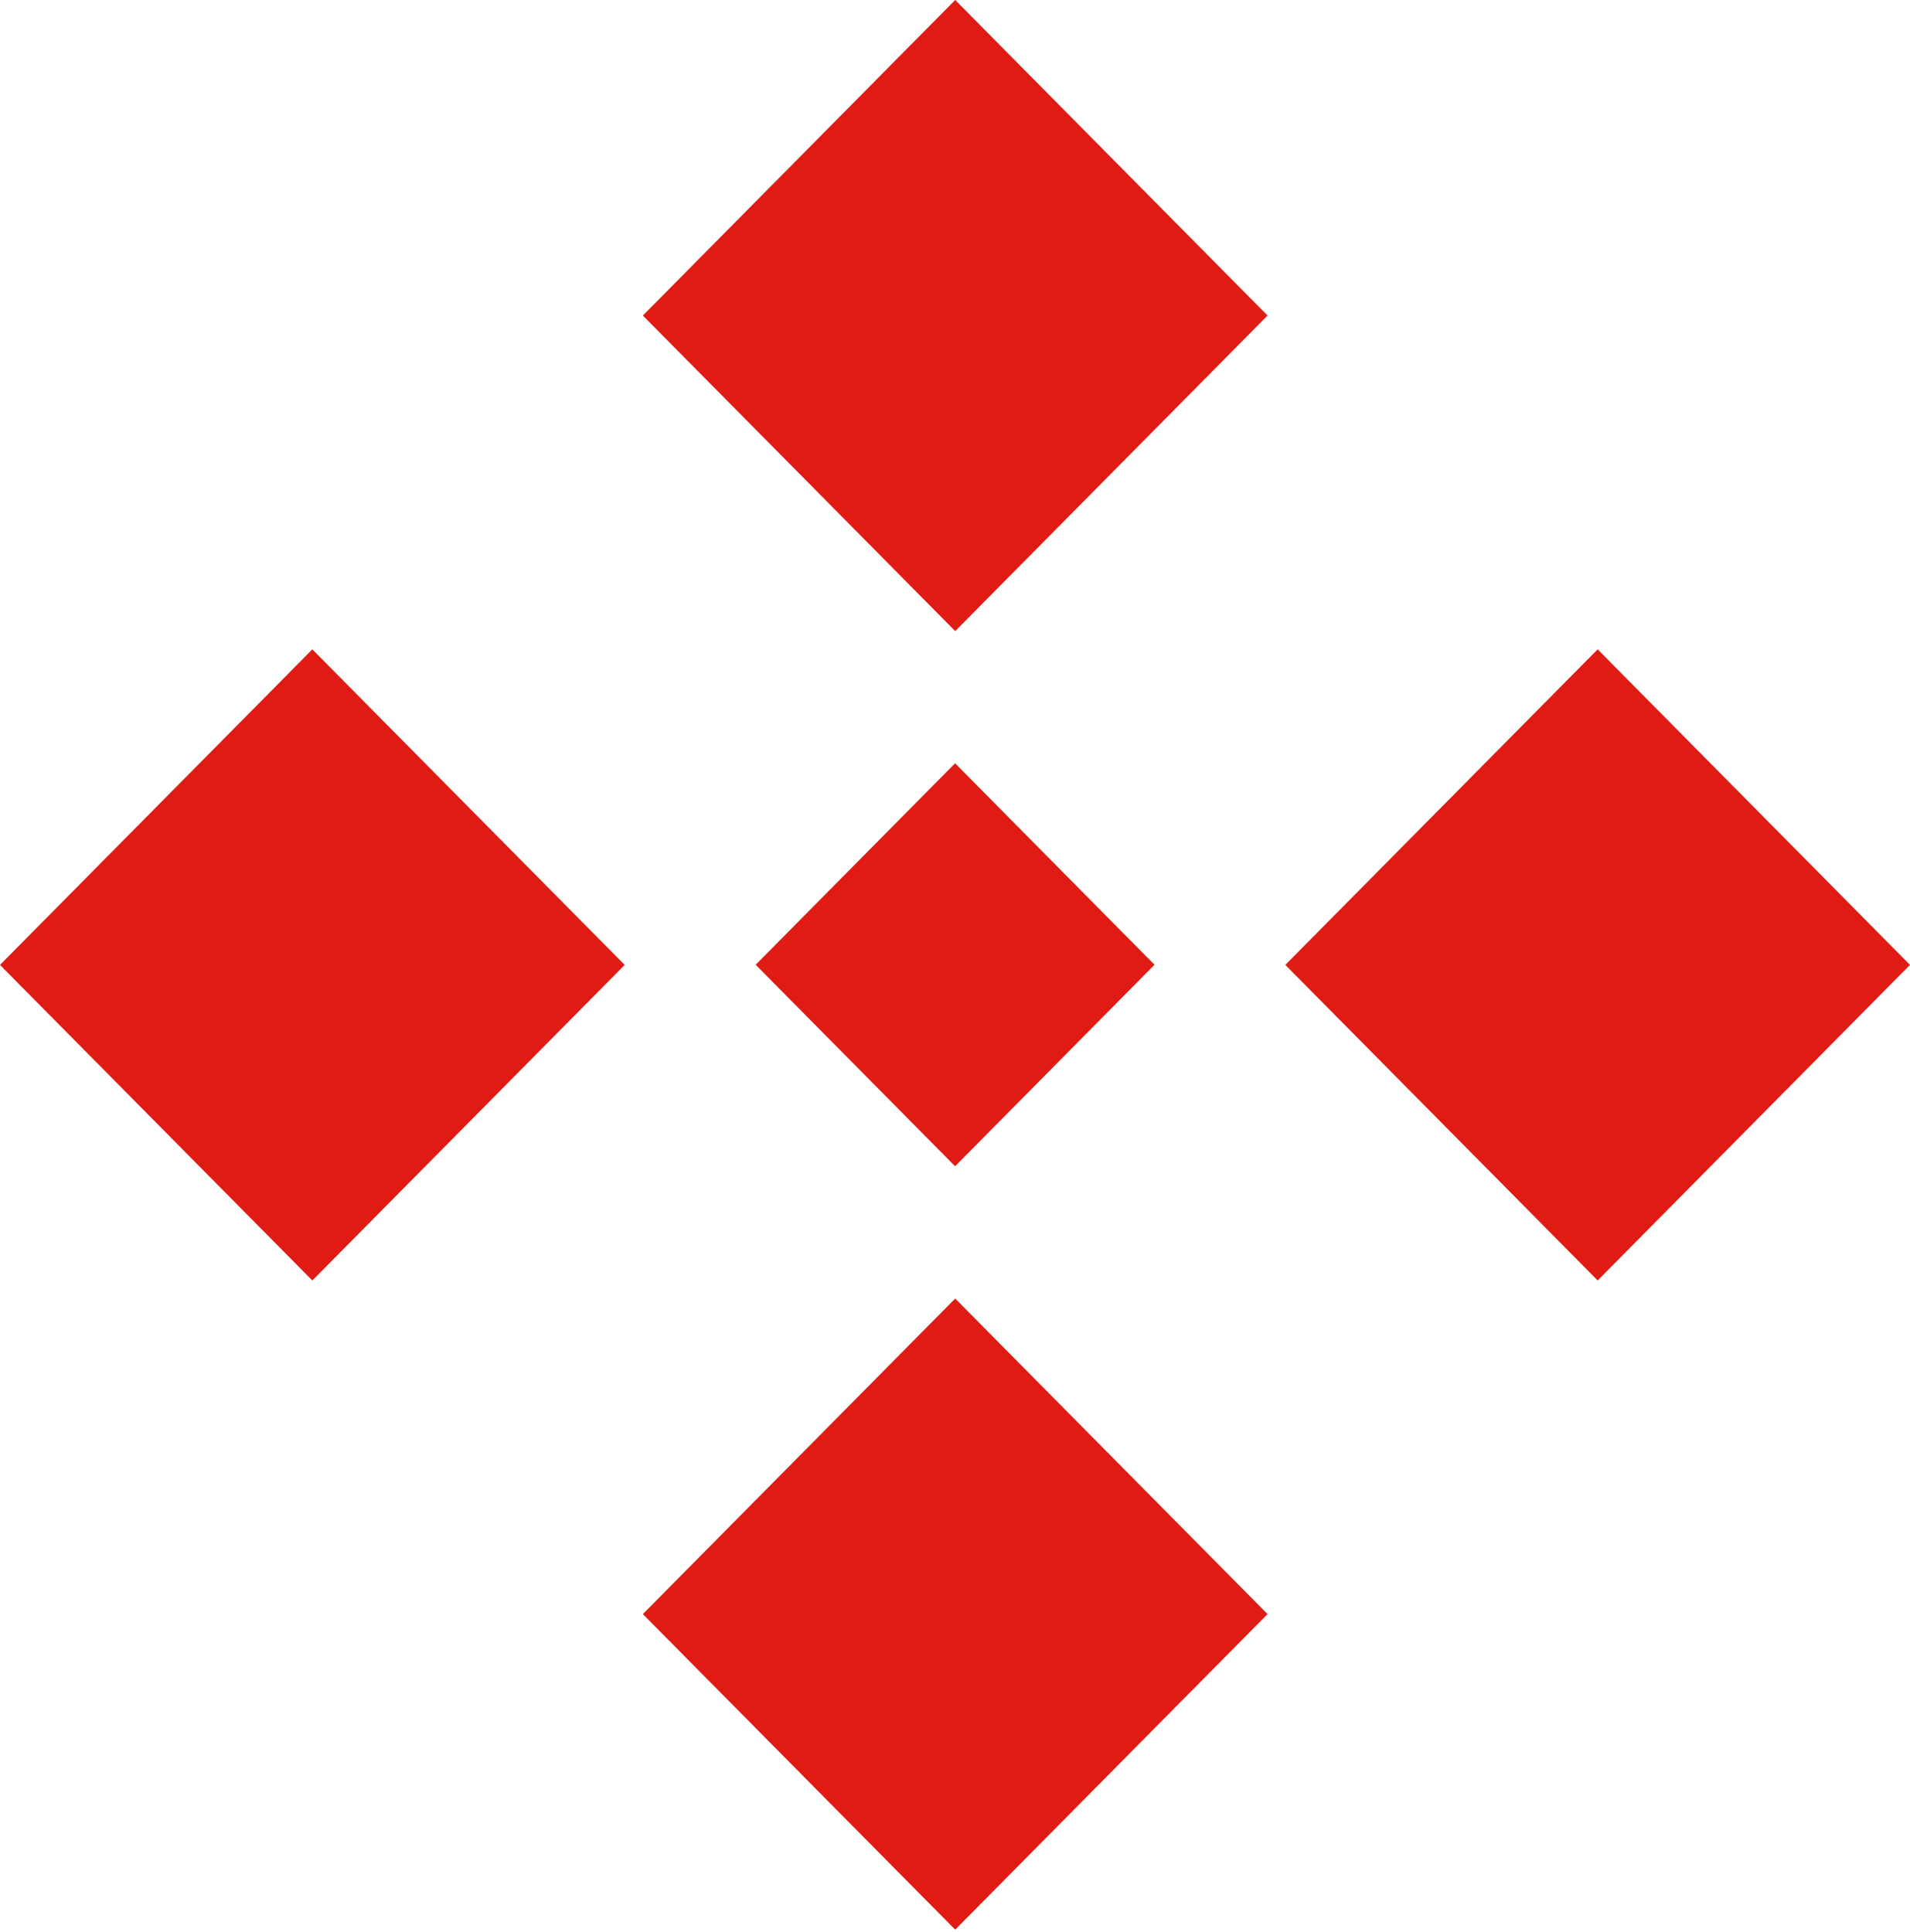
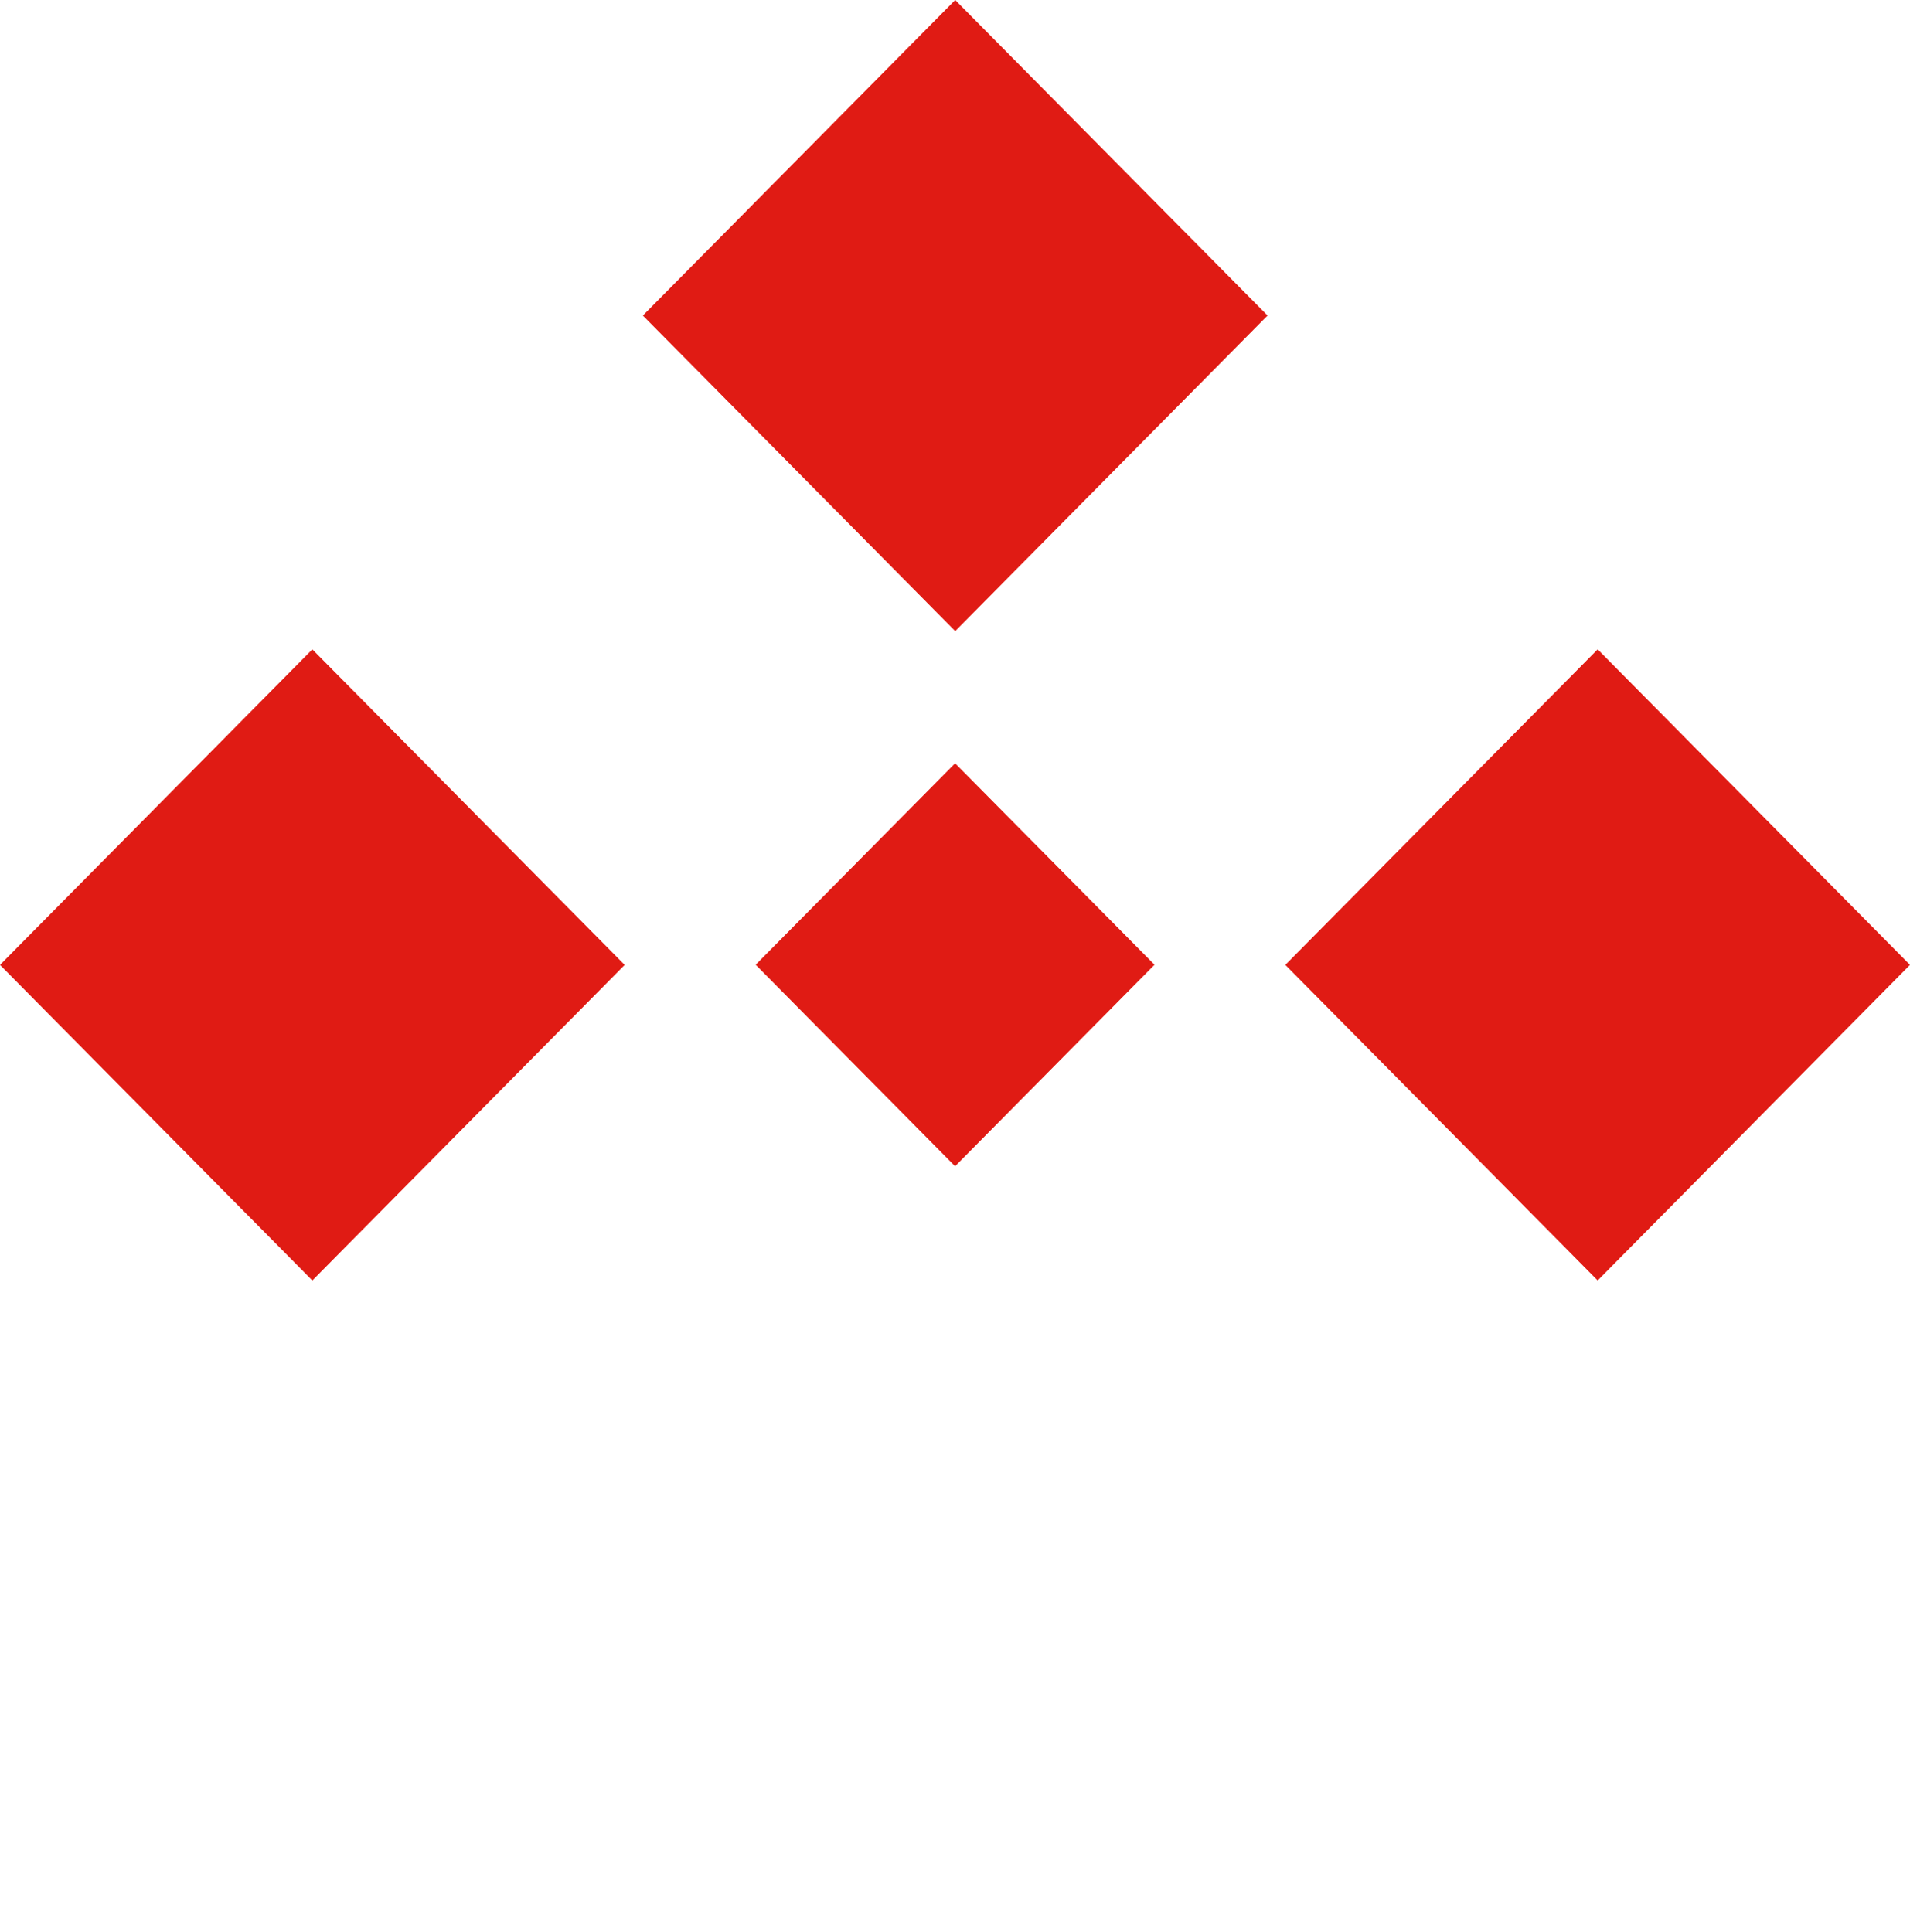
<svg xmlns="http://www.w3.org/2000/svg" viewBox="0 0 258.574 261.574" fill="none">
  <path d="M129.314 0L87.03 42.722L129.314 85.445L171.598 42.722L129.314 0Z" fill="#E01B14" />
-   <path d="M129.314 175.81L87.03 218.532L129.314 261.255L171.598 218.532L129.314 175.81Z" fill="#E01B14" />
  <path d="M129.299 103.342L102.302 130.619L129.299 157.897L156.297 130.619L129.299 103.342Z" fill="#E01B14" />
  <path d="M216.29 87.915L174.006 130.638L216.29 173.36L258.574 130.637L216.29 87.915Z" fill="#E01B14" />
  <path d="M42.284 87.918L0 130.64L42.284 173.363L84.568 130.64L42.284 87.918Z" fill="#E01B14" />
</svg>